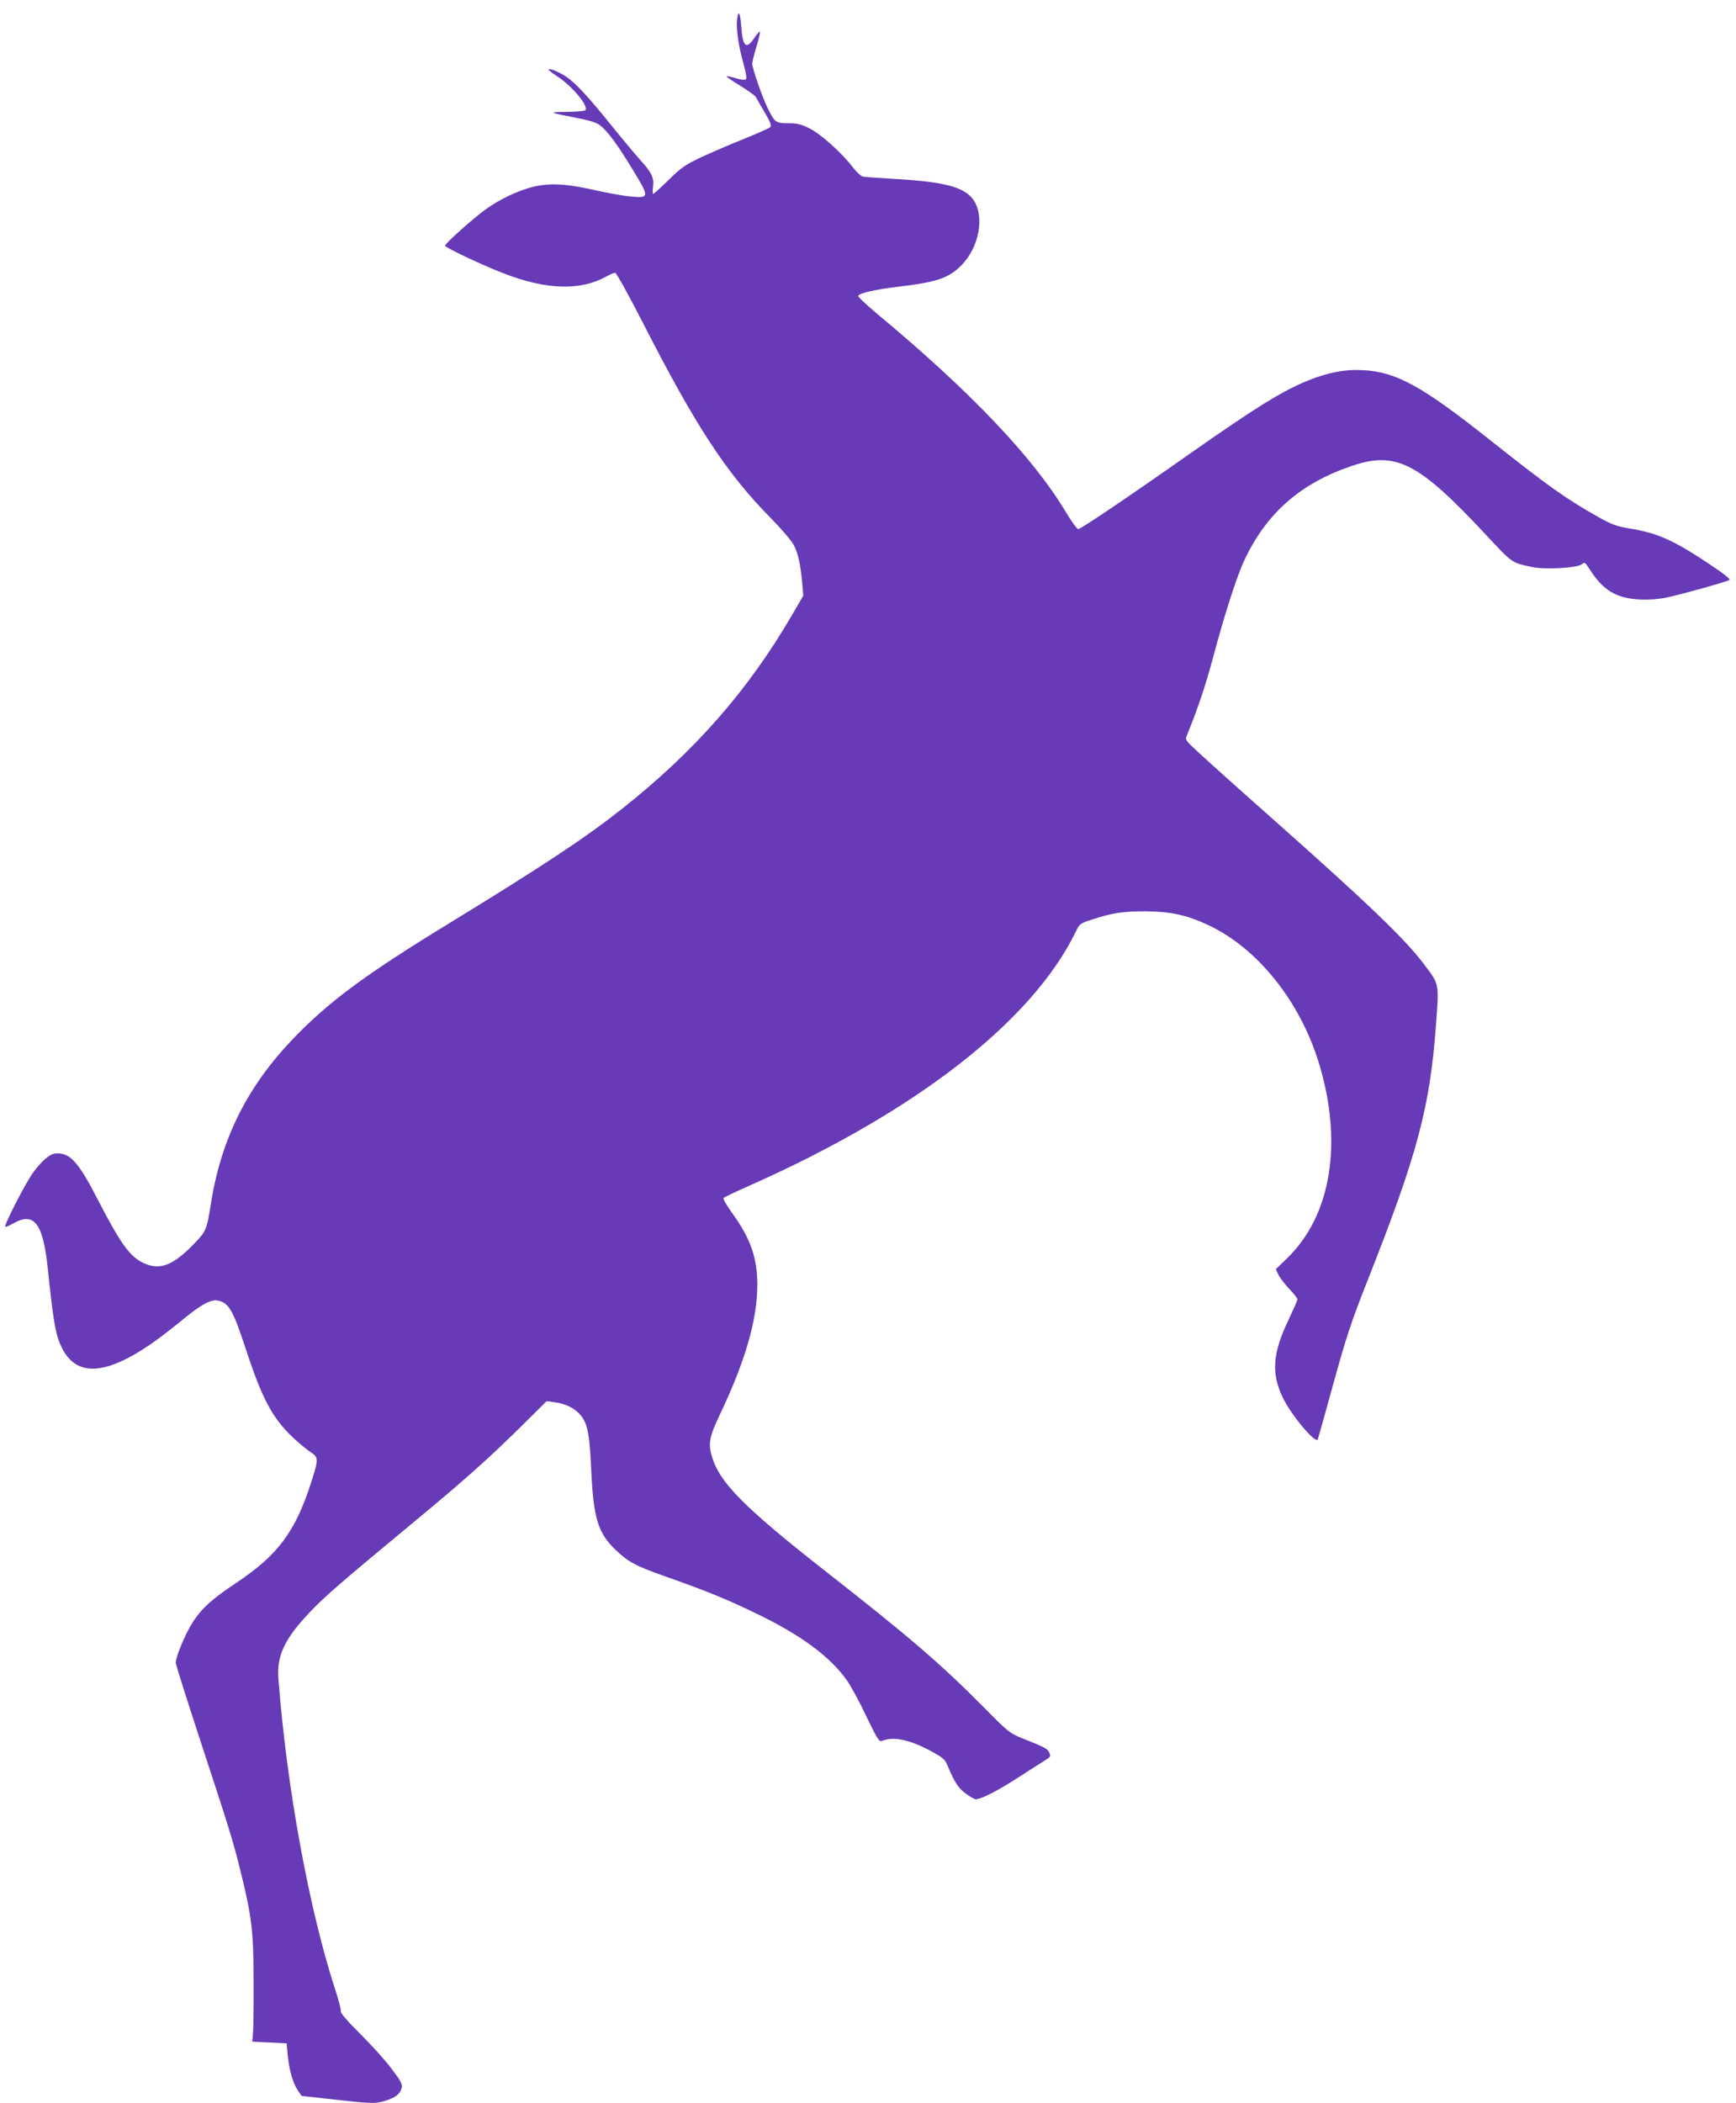
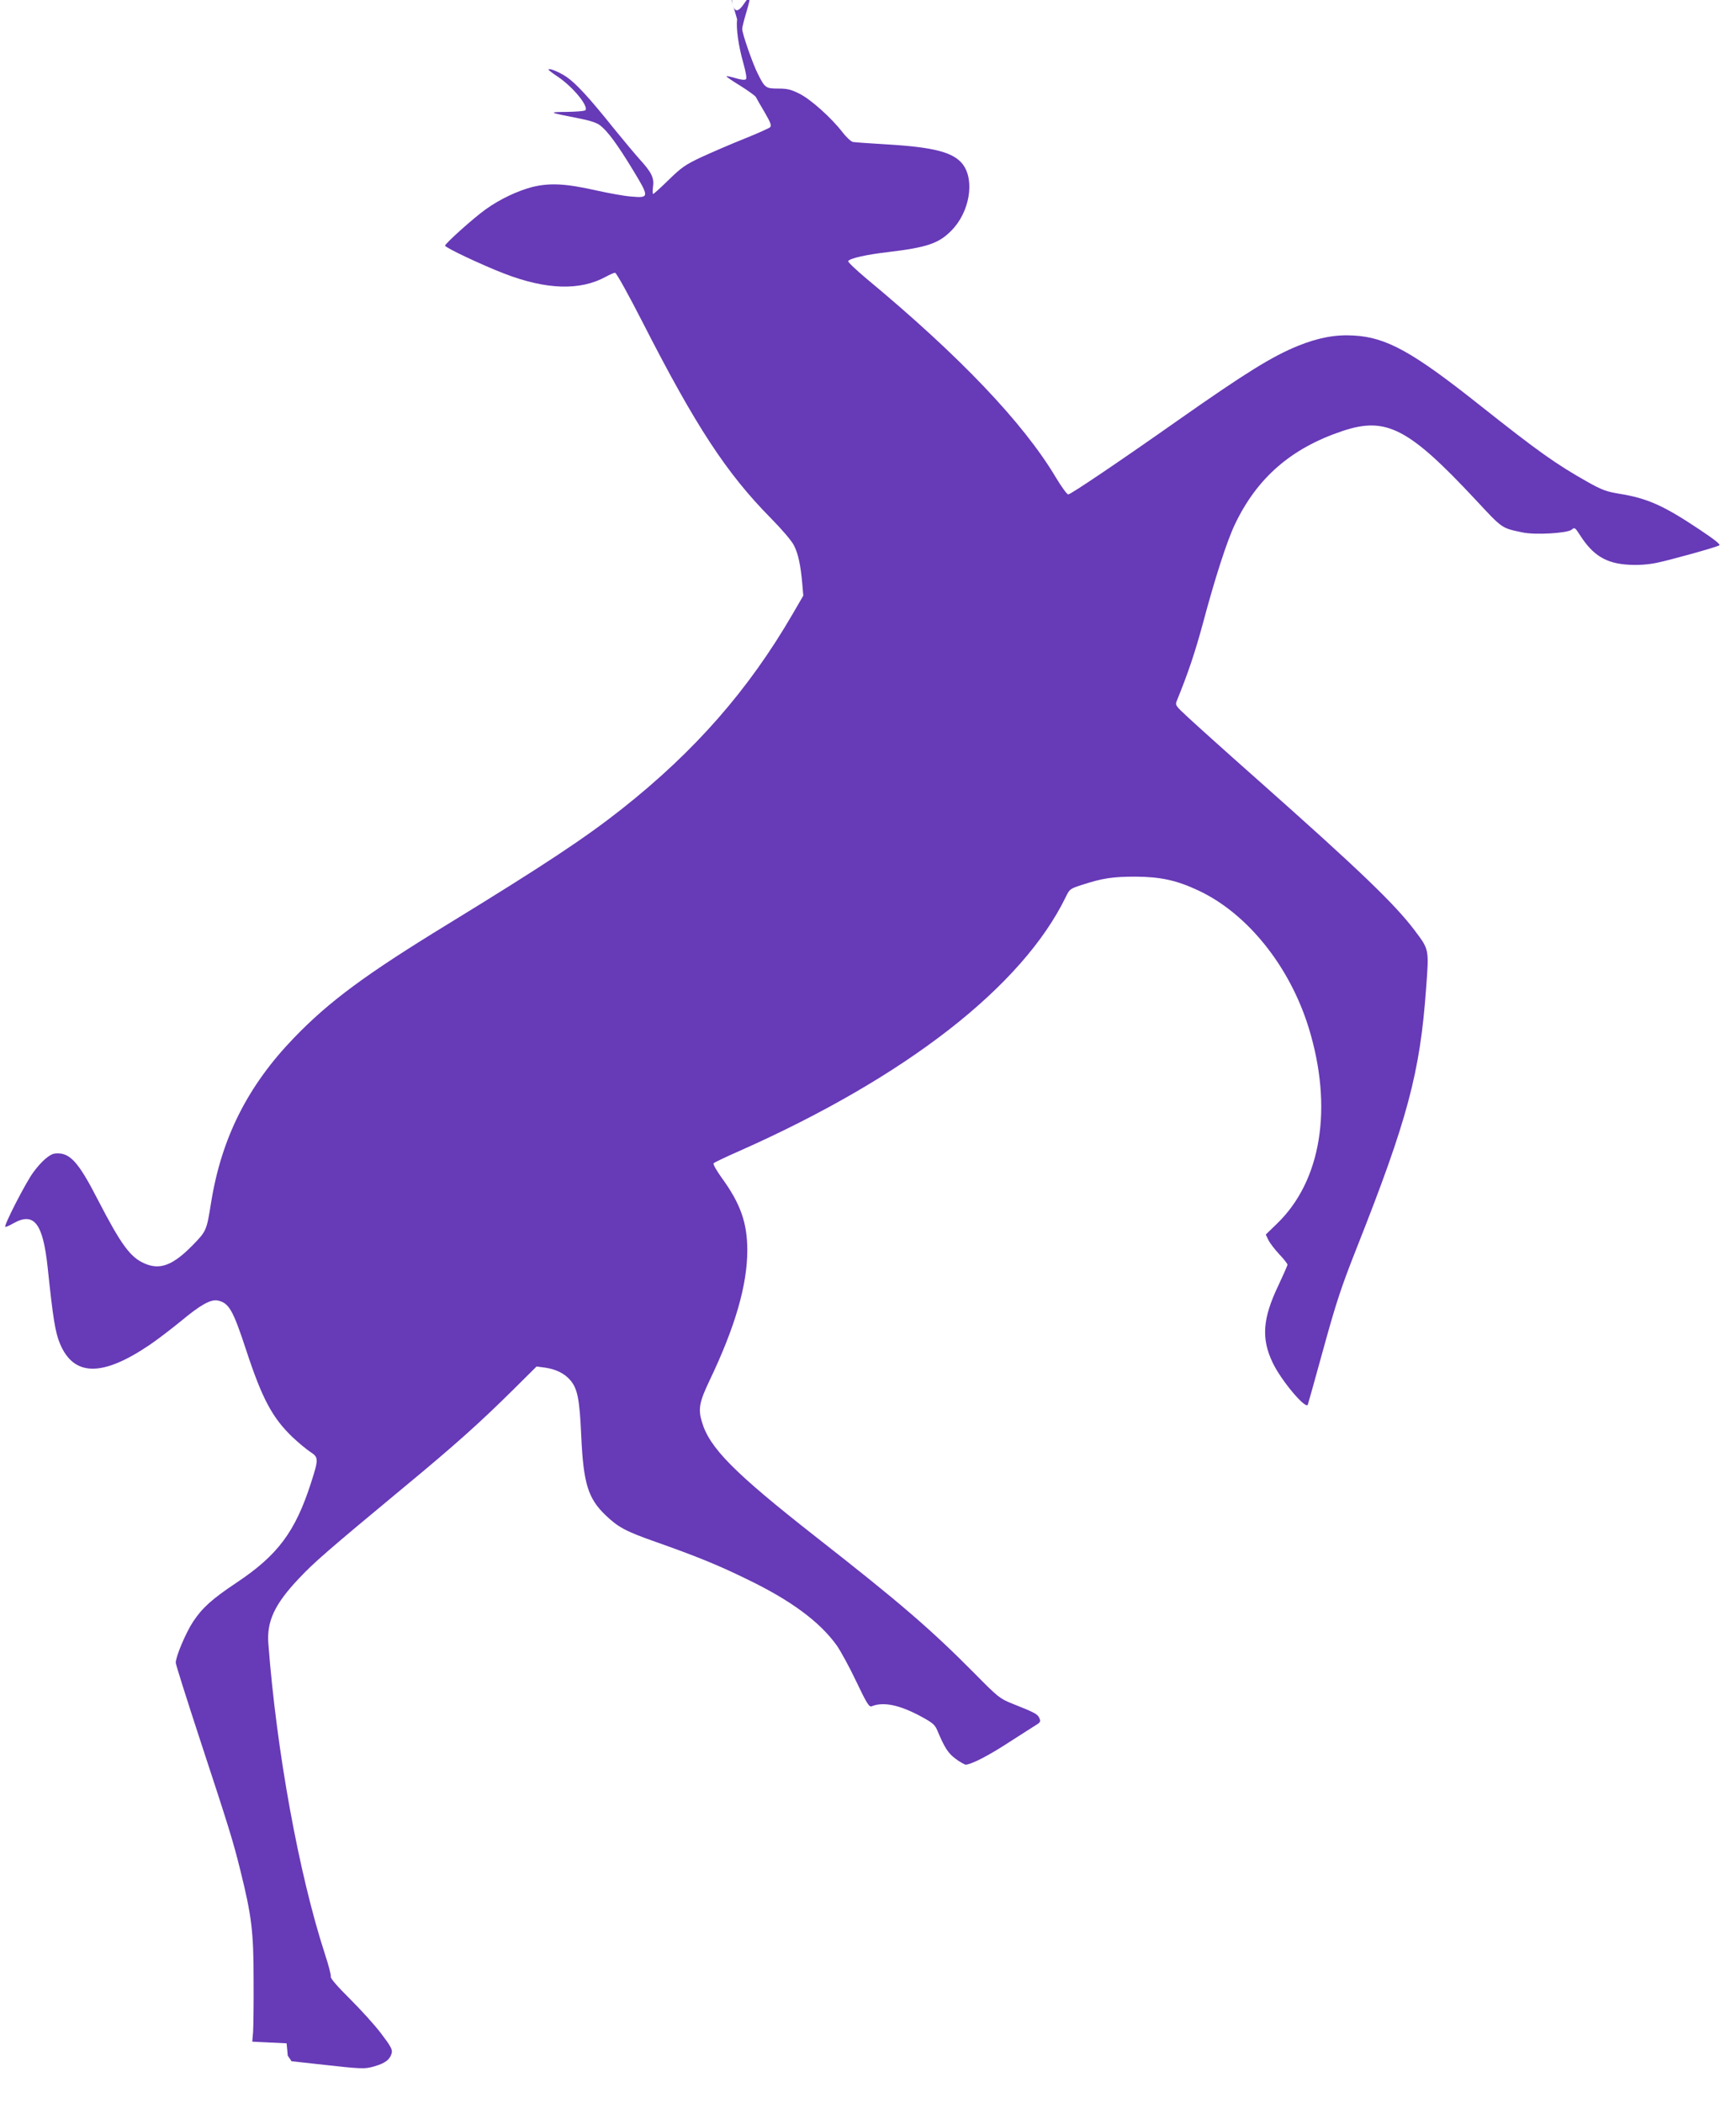
<svg xmlns="http://www.w3.org/2000/svg" version="1.0" width="1057pt" height="1280pt" viewBox="0 0 1057 1280" preserveAspectRatio="xMidYMid meet">
  <g transform="translate(0,1280) scale(0.1,-0.1)" fill="#673ab7" stroke="none">
-     <path d="M4488 12683 c-7 -56 9 -166 38 -267 15 -55 22 -92 16 -98 -6 -6 -30 -4 -62 6 -30 9 -55 14 -57 12 -2 -2 35 -28 83 -57 48 -30 91 -61 96 -69 4 -8 28 -51 54 -94 37 -64 43 -81 32 -91 -7 -6 -78 -38 -158 -70 -80 -32 -196 -82 -259 -111 -100 -47 -123 -64 -200 -139 -48 -47 -90 -85 -94 -85 -4 0 -4 19 -1 43 8 54 -9 88 -79 165 -29 32 -99 116 -157 187 -151 189 -233 278 -292 318 -47 31 -108 55 -108 43 0 -3 26 -23 58 -44 91 -62 184 -175 167 -202 -3 -6 -54 -10 -113 -11 -118 -1 -114 -3 66 -38 73 -14 113 -27 136 -44 46 -36 104 -114 200 -272 101 -166 100 -171 -12 -161 -41 3 -135 20 -211 37 -186 42 -283 47 -390 21 -91 -24 -197 -74 -281 -134 -74 -52 -250 -210 -250 -223 0 -12 225 -118 360 -170 256 -99 463 -105 619 -19 24 13 49 24 56 24 8 0 83 -136 168 -302 322 -631 511 -919 780 -1191 68 -69 127 -138 141 -166 26 -50 41 -121 51 -236 l6 -70 -64 -110 c-268 -462 -595 -836 -1042 -1189 -223 -176 -472 -341 -1060 -701 -499 -305 -721 -469 -935 -691 -282 -292 -442 -610 -505 -1004 -27 -169 -28 -172 -113 -259 -119 -121 -197 -151 -290 -111 -89 38 -144 114 -287 390 -120 234 -172 289 -260 280 -32 -3 -83 -47 -132 -114 -45 -60 -180 -323 -171 -332 3 -2 25 7 49 21 126 71 180 2 209 -267 33 -314 46 -395 75 -465 84 -201 258 -203 547 -7 46 31 132 97 192 146 119 99 181 133 224 123 66 -15 91 -58 171 -302 97 -295 159 -411 282 -529 35 -33 83 -73 107 -89 52 -34 53 -42 6 -188 -96 -299 -203 -442 -456 -610 -148 -99 -206 -151 -263 -237 -44 -67 -105 -211 -105 -249 0 -10 67 -222 149 -472 179 -544 200 -613 245 -794 68 -274 80 -371 80 -660 1 -143 -1 -287 -3 -320 l-5 -60 105 -5 104 -5 7 -75 c10 -93 31 -166 61 -211 l23 -34 154 -17 c277 -31 290 -32 354 -13 64 19 92 41 102 80 5 21 -6 42 -64 118 -38 51 -125 146 -191 212 -74 73 -119 125 -116 134 3 7 -13 70 -36 139 -158 486 -294 1231 -344 1887 -11 137 38 242 187 399 88 94 175 170 643 558 306 253 458 389 662 591 l141 140 52 -7 c65 -9 119 -36 153 -76 45 -52 57 -118 67 -340 13 -288 41 -380 149 -483 77 -73 121 -97 306 -162 249 -88 377 -140 553 -226 268 -129 444 -259 548 -404 24 -35 78 -133 119 -220 63 -132 78 -156 93 -150 71 29 170 9 301 -62 75 -41 85 -50 102 -92 42 -99 63 -132 109 -166 26 -19 54 -35 61 -35 34 1 138 54 265 137 77 49 151 97 166 106 24 15 26 20 17 41 -12 24 -23 31 -164 87 -77 31 -87 39 -230 184 -267 269 -450 427 -965 830 -500 392 -650 543 -696 703 -23 77 -14 121 46 247 157 328 231 583 231 795 0 167 -41 284 -157 443 -32 45 -53 82 -48 87 5 5 76 39 158 75 1014 450 1722 1001 1987 1547 22 46 26 49 98 72 125 41 189 50 326 50 152 -1 250 -22 382 -84 298 -139 556 -460 672 -835 150 -487 77 -934 -194 -1194 l-67 -65 16 -34 c9 -18 39 -57 66 -86 28 -29 50 -58 50 -63 0 -6 -25 -62 -55 -126 -96 -200 -106 -324 -35 -471 51 -108 203 -288 214 -255 3 8 46 163 96 344 77 279 108 373 201 608 310 783 386 1067 423 1580 18 242 19 236 -69 353 -121 161 -338 369 -955 916 -190 168 -381 340 -425 381 -78 72 -80 75 -68 103 69 170 110 292 158 469 73 274 146 500 194 601 135 284 342 465 656 570 266 89 403 18 810 -418 166 -178 157 -172 285 -199 78 -17 276 -5 301 17 17 15 20 13 49 -32 80 -126 161 -175 301 -182 57 -3 115 1 168 12 86 18 356 93 380 106 10 5 -28 35 -124 99 -216 144 -315 188 -484 215 -78 13 -106 23 -190 70 -197 111 -300 184 -660 469 -408 324 -568 413 -767 424 -111 7 -216 -13 -338 -62 -156 -63 -317 -162 -730 -452 -361 -254 -656 -453 -671 -453 -7 0 -41 46 -75 103 -198 332 -583 737 -1153 1210 -64 54 -115 102 -112 107 11 17 107 39 244 55 234 28 307 52 383 129 112 111 146 306 71 405 -56 73 -175 104 -458 121 -104 6 -200 13 -211 15 -12 3 -41 30 -64 60 -67 87 -193 200 -262 234 -50 25 -73 31 -128 31 -77 0 -82 4 -125 90 -32 63 -95 245 -95 273 0 11 12 57 26 104 14 46 23 87 21 90 -3 3 -17 -13 -32 -35 -51 -77 -74 -58 -82 69 -6 84 -18 103 -25 42z" />
+     <path d="M4488 12683 c-7 -56 9 -166 38 -267 15 -55 22 -92 16 -98 -6 -6 -30 -4 -62 6 -30 9 -55 14 -57 12 -2 -2 35 -28 83 -57 48 -30 91 -61 96 -69 4 -8 28 -51 54 -94 37 -64 43 -81 32 -91 -7 -6 -78 -38 -158 -70 -80 -32 -196 -82 -259 -111 -100 -47 -123 -64 -200 -139 -48 -47 -90 -85 -94 -85 -4 0 -4 19 -1 43 8 54 -9 88 -79 165 -29 32 -99 116 -157 187 -151 189 -233 278 -292 318 -47 31 -108 55 -108 43 0 -3 26 -23 58 -44 91 -62 184 -175 167 -202 -3 -6 -54 -10 -113 -11 -118 -1 -114 -3 66 -38 73 -14 113 -27 136 -44 46 -36 104 -114 200 -272 101 -166 100 -171 -12 -161 -41 3 -135 20 -211 37 -186 42 -283 47 -390 21 -91 -24 -197 -74 -281 -134 -74 -52 -250 -210 -250 -223 0 -12 225 -118 360 -170 256 -99 463 -105 619 -19 24 13 49 24 56 24 8 0 83 -136 168 -302 322 -631 511 -919 780 -1191 68 -69 127 -138 141 -166 26 -50 41 -121 51 -236 l6 -70 -64 -110 c-268 -462 -595 -836 -1042 -1189 -223 -176 -472 -341 -1060 -701 -499 -305 -721 -469 -935 -691 -282 -292 -442 -610 -505 -1004 -27 -169 -28 -172 -113 -259 -119 -121 -197 -151 -290 -111 -89 38 -144 114 -287 390 -120 234 -172 289 -260 280 -32 -3 -83 -47 -132 -114 -45 -60 -180 -323 -171 -332 3 -2 25 7 49 21 126 71 180 2 209 -267 33 -314 46 -395 75 -465 84 -201 258 -203 547 -7 46 31 132 97 192 146 119 99 181 133 224 123 66 -15 91 -58 171 -302 97 -295 159 -411 282 -529 35 -33 83 -73 107 -89 52 -34 53 -42 6 -188 -96 -299 -203 -442 -456 -610 -148 -99 -206 -151 -263 -237 -44 -67 -105 -211 -105 -249 0 -10 67 -222 149 -472 179 -544 200 -613 245 -794 68 -274 80 -371 80 -660 1 -143 -1 -287 -3 -320 l-5 -60 105 -5 104 -5 7 -75 l23 -34 154 -17 c277 -31 290 -32 354 -13 64 19 92 41 102 80 5 21 -6 42 -64 118 -38 51 -125 146 -191 212 -74 73 -119 125 -116 134 3 7 -13 70 -36 139 -158 486 -294 1231 -344 1887 -11 137 38 242 187 399 88 94 175 170 643 558 306 253 458 389 662 591 l141 140 52 -7 c65 -9 119 -36 153 -76 45 -52 57 -118 67 -340 13 -288 41 -380 149 -483 77 -73 121 -97 306 -162 249 -88 377 -140 553 -226 268 -129 444 -259 548 -404 24 -35 78 -133 119 -220 63 -132 78 -156 93 -150 71 29 170 9 301 -62 75 -41 85 -50 102 -92 42 -99 63 -132 109 -166 26 -19 54 -35 61 -35 34 1 138 54 265 137 77 49 151 97 166 106 24 15 26 20 17 41 -12 24 -23 31 -164 87 -77 31 -87 39 -230 184 -267 269 -450 427 -965 830 -500 392 -650 543 -696 703 -23 77 -14 121 46 247 157 328 231 583 231 795 0 167 -41 284 -157 443 -32 45 -53 82 -48 87 5 5 76 39 158 75 1014 450 1722 1001 1987 1547 22 46 26 49 98 72 125 41 189 50 326 50 152 -1 250 -22 382 -84 298 -139 556 -460 672 -835 150 -487 77 -934 -194 -1194 l-67 -65 16 -34 c9 -18 39 -57 66 -86 28 -29 50 -58 50 -63 0 -6 -25 -62 -55 -126 -96 -200 -106 -324 -35 -471 51 -108 203 -288 214 -255 3 8 46 163 96 344 77 279 108 373 201 608 310 783 386 1067 423 1580 18 242 19 236 -69 353 -121 161 -338 369 -955 916 -190 168 -381 340 -425 381 -78 72 -80 75 -68 103 69 170 110 292 158 469 73 274 146 500 194 601 135 284 342 465 656 570 266 89 403 18 810 -418 166 -178 157 -172 285 -199 78 -17 276 -5 301 17 17 15 20 13 49 -32 80 -126 161 -175 301 -182 57 -3 115 1 168 12 86 18 356 93 380 106 10 5 -28 35 -124 99 -216 144 -315 188 -484 215 -78 13 -106 23 -190 70 -197 111 -300 184 -660 469 -408 324 -568 413 -767 424 -111 7 -216 -13 -338 -62 -156 -63 -317 -162 -730 -452 -361 -254 -656 -453 -671 -453 -7 0 -41 46 -75 103 -198 332 -583 737 -1153 1210 -64 54 -115 102 -112 107 11 17 107 39 244 55 234 28 307 52 383 129 112 111 146 306 71 405 -56 73 -175 104 -458 121 -104 6 -200 13 -211 15 -12 3 -41 30 -64 60 -67 87 -193 200 -262 234 -50 25 -73 31 -128 31 -77 0 -82 4 -125 90 -32 63 -95 245 -95 273 0 11 12 57 26 104 14 46 23 87 21 90 -3 3 -17 -13 -32 -35 -51 -77 -74 -58 -82 69 -6 84 -18 103 -25 42z" />
  </g>
</svg>